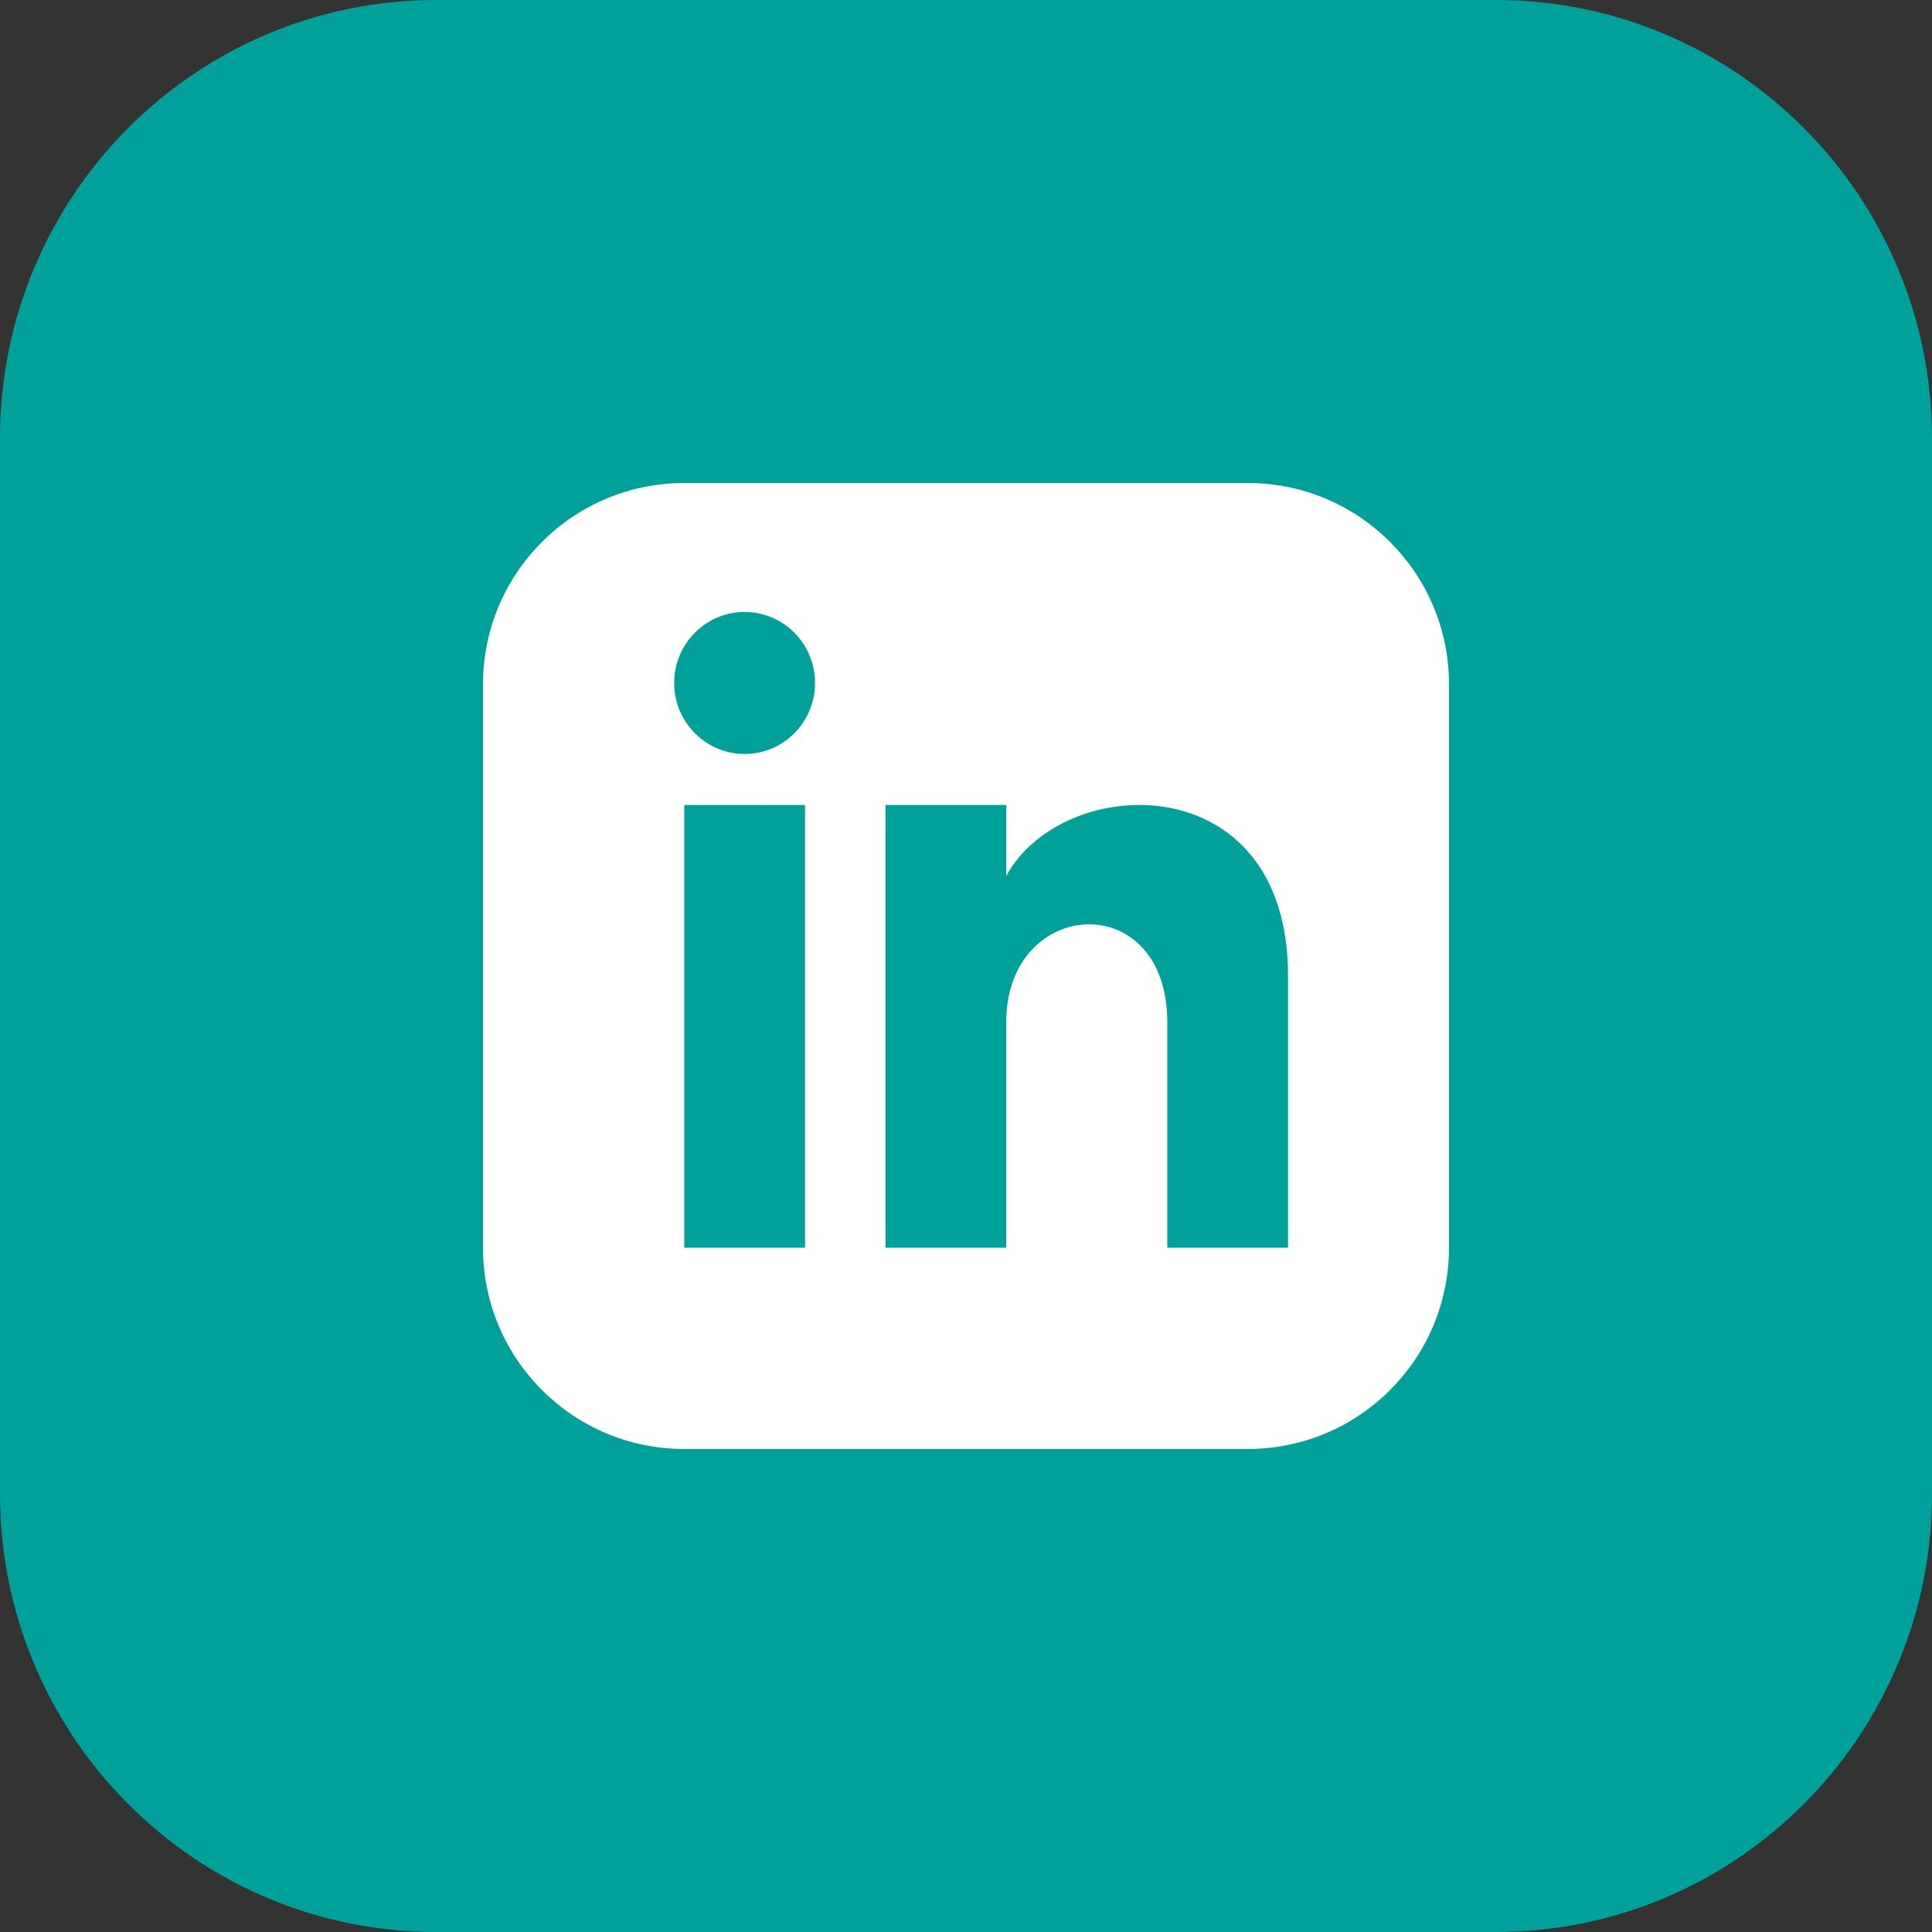
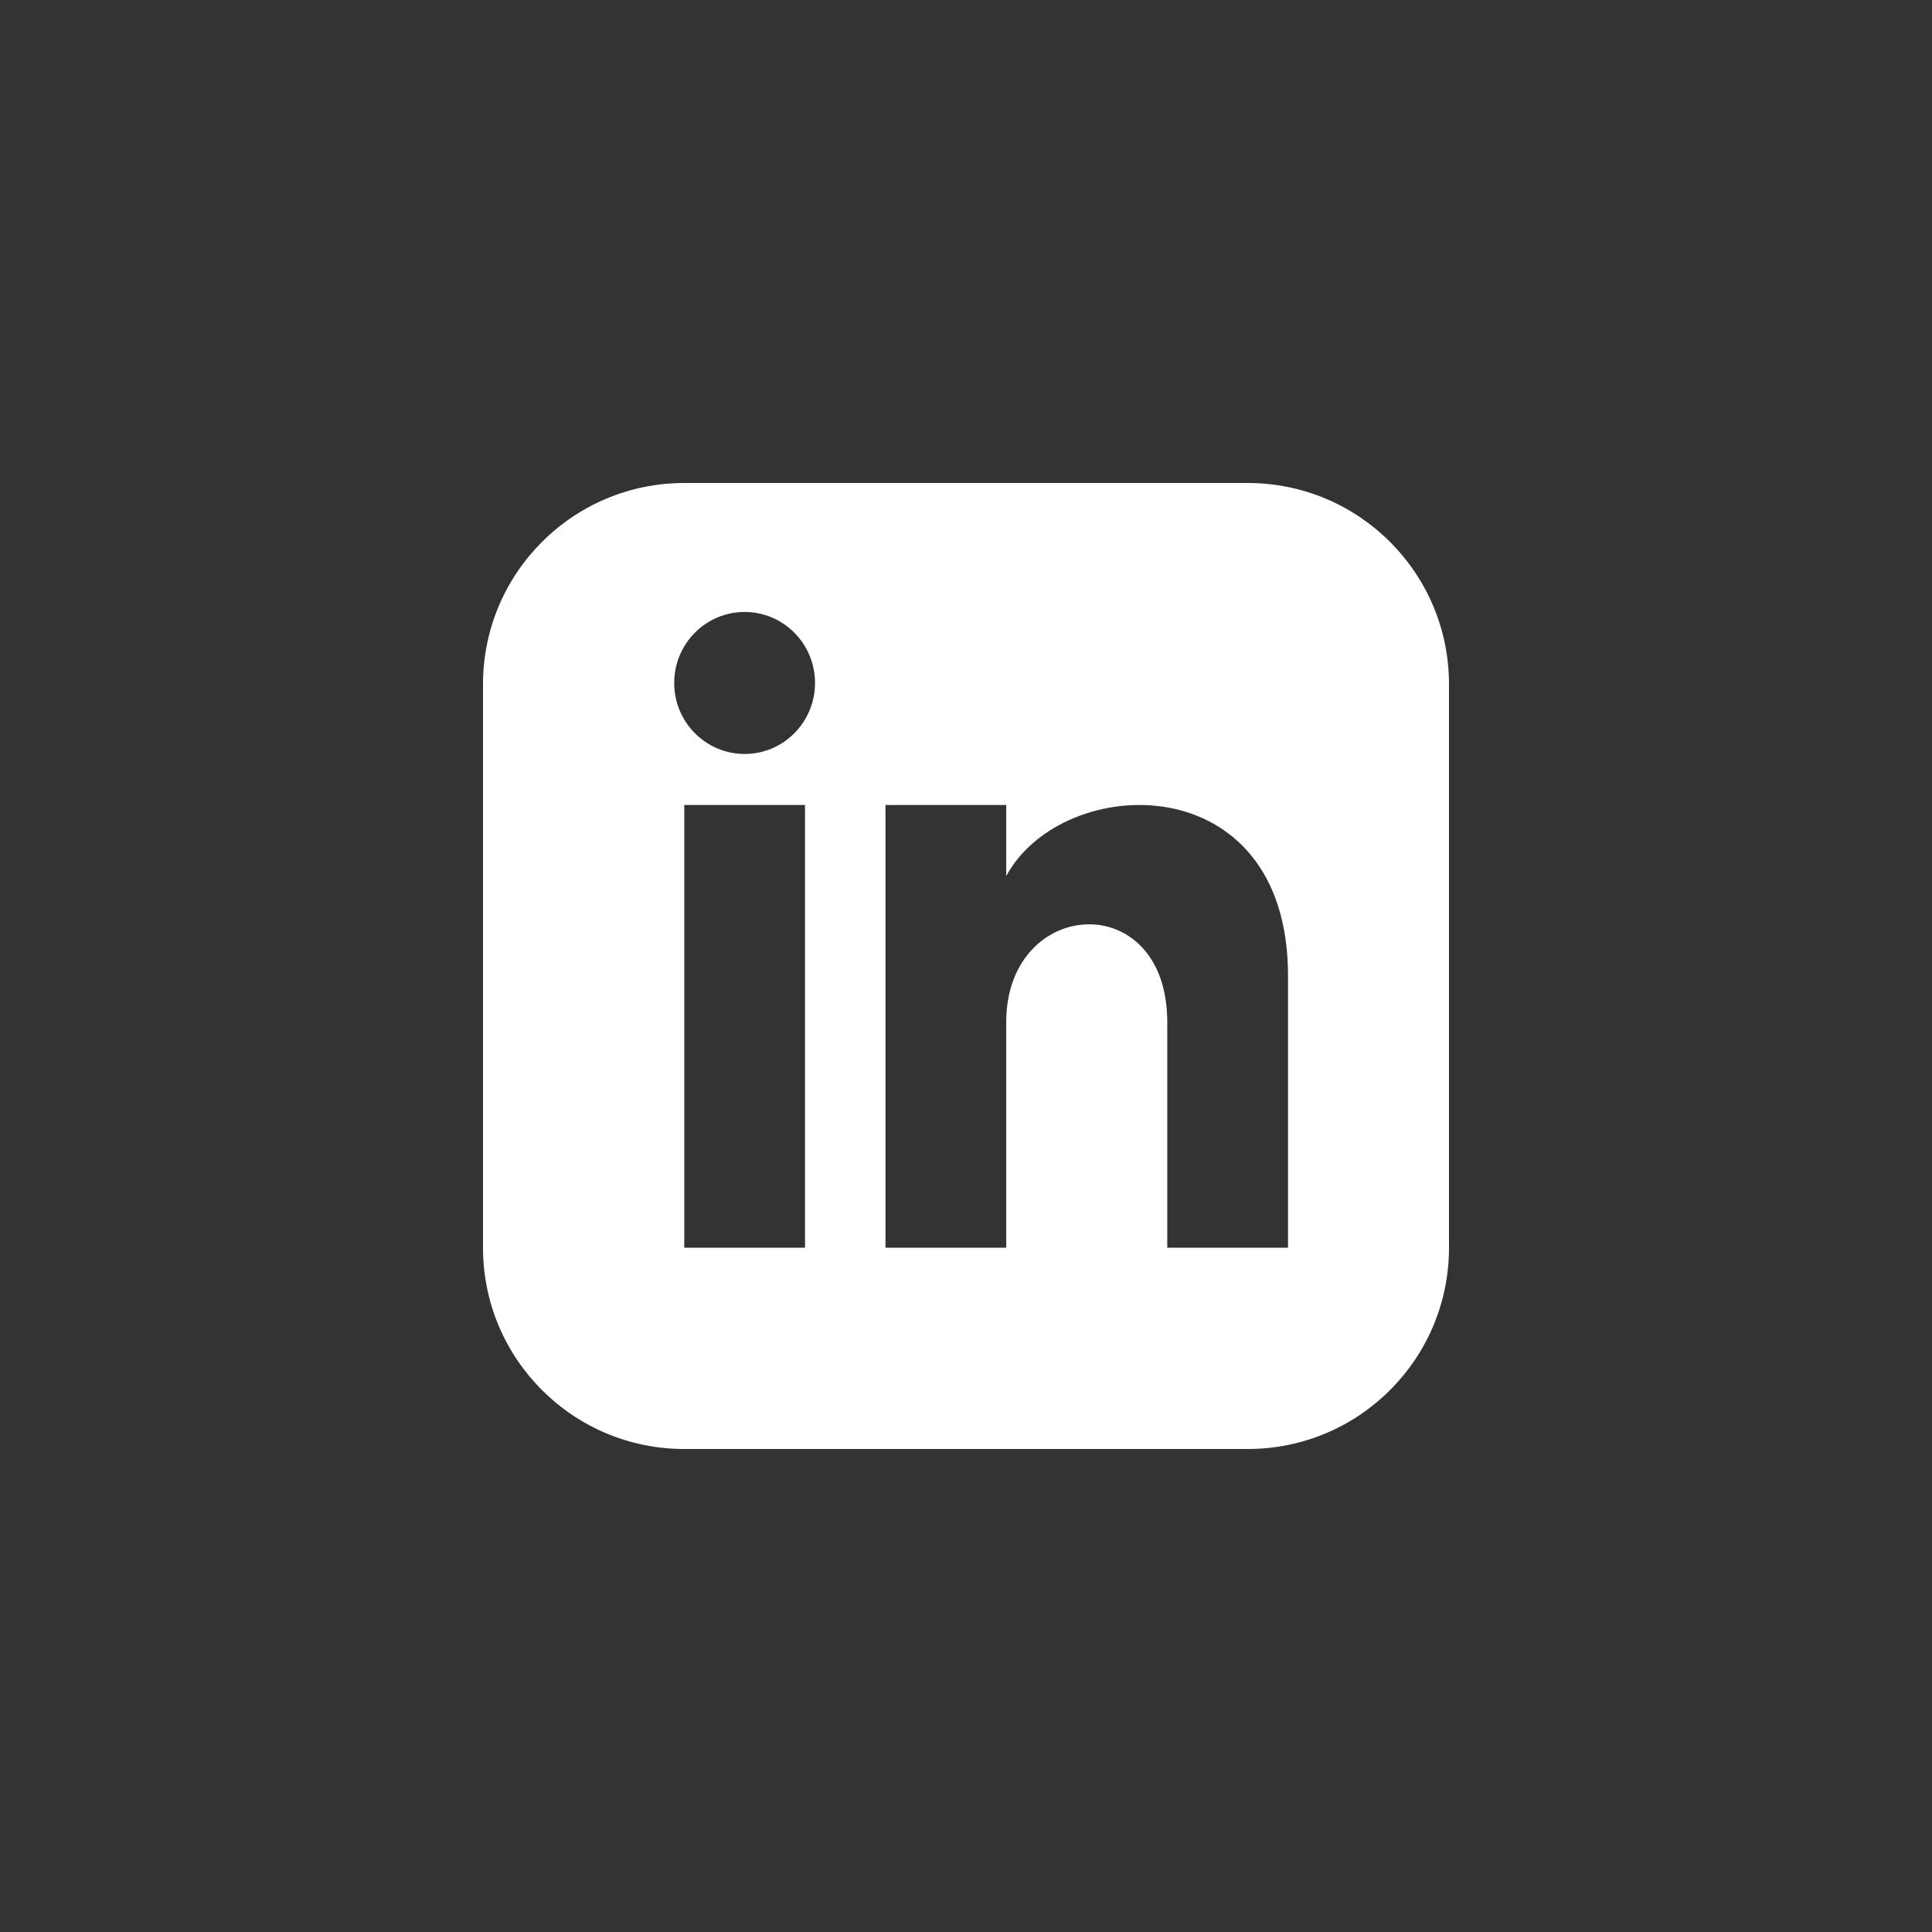
<svg xmlns="http://www.w3.org/2000/svg" width="28" height="28" viewBox="0 0 28 28" fill="none">
  <rect x="0" y="0" width="28" height="28" fill="#333333" stroke="none" />
-   <path d="M21.678 0H6.322C2.831 0 0 2.844 0 6.352V21.648C0 25.156 2.831 28 6.322 28H21.678C25.169 28 28 25.156 28 21.648V6.352C28 2.844 25.169 0 21.678 0Z" fill="#00A19A" />
  <path d="M18.083 7H9.917C8.306 7 7 8.306 7 9.917V18.083C7 19.694 8.306 21 9.917 21H18.083C19.695 21 21 19.694 21 18.083V9.917C21 8.306 19.695 7 18.083 7ZM11.667 18.083H9.917V11.667H11.667V18.083ZM10.792 10.927C10.228 10.927 9.771 10.466 9.771 9.898C9.771 9.33 10.228 8.869 10.792 8.869C11.355 8.869 11.812 9.33 11.812 9.898C11.812 10.466 11.356 10.927 10.792 10.927ZM18.667 18.083H16.917V14.814C16.917 12.85 14.583 12.998 14.583 14.814V18.083H12.833V11.667H14.583V12.696C15.398 11.188 18.667 11.076 18.667 14.141V18.083Z" fill="white" />
</svg>